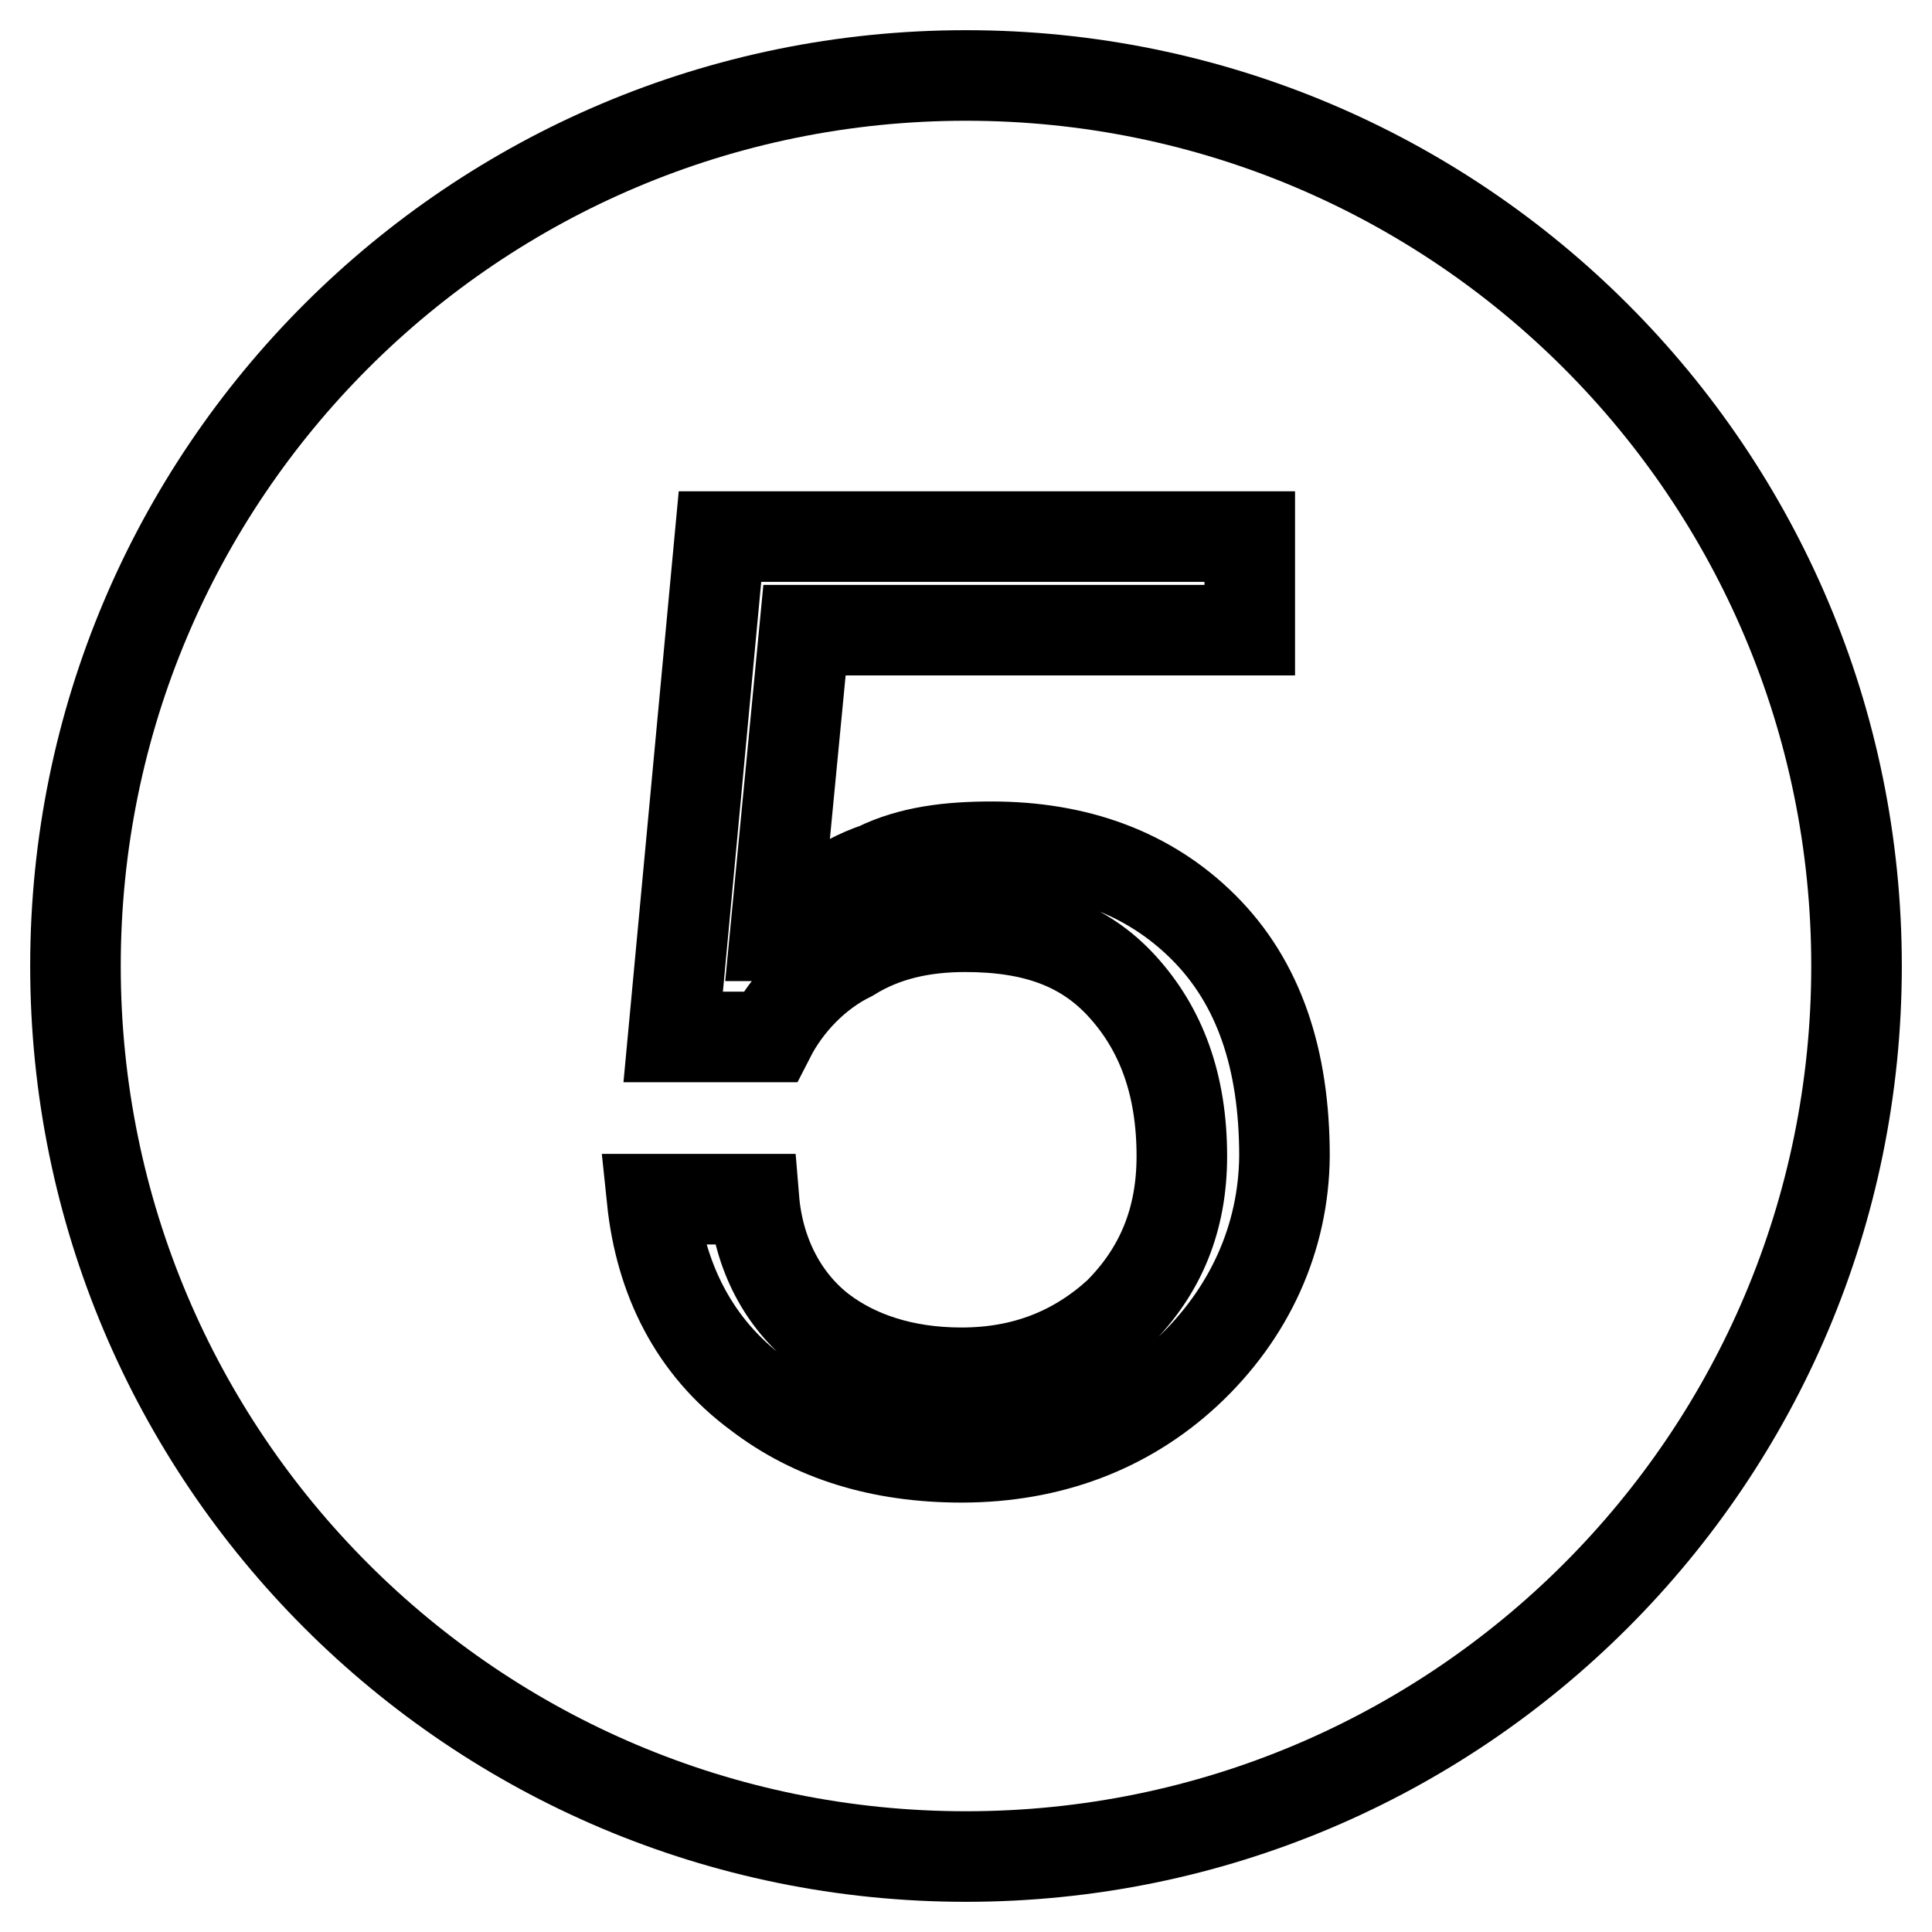
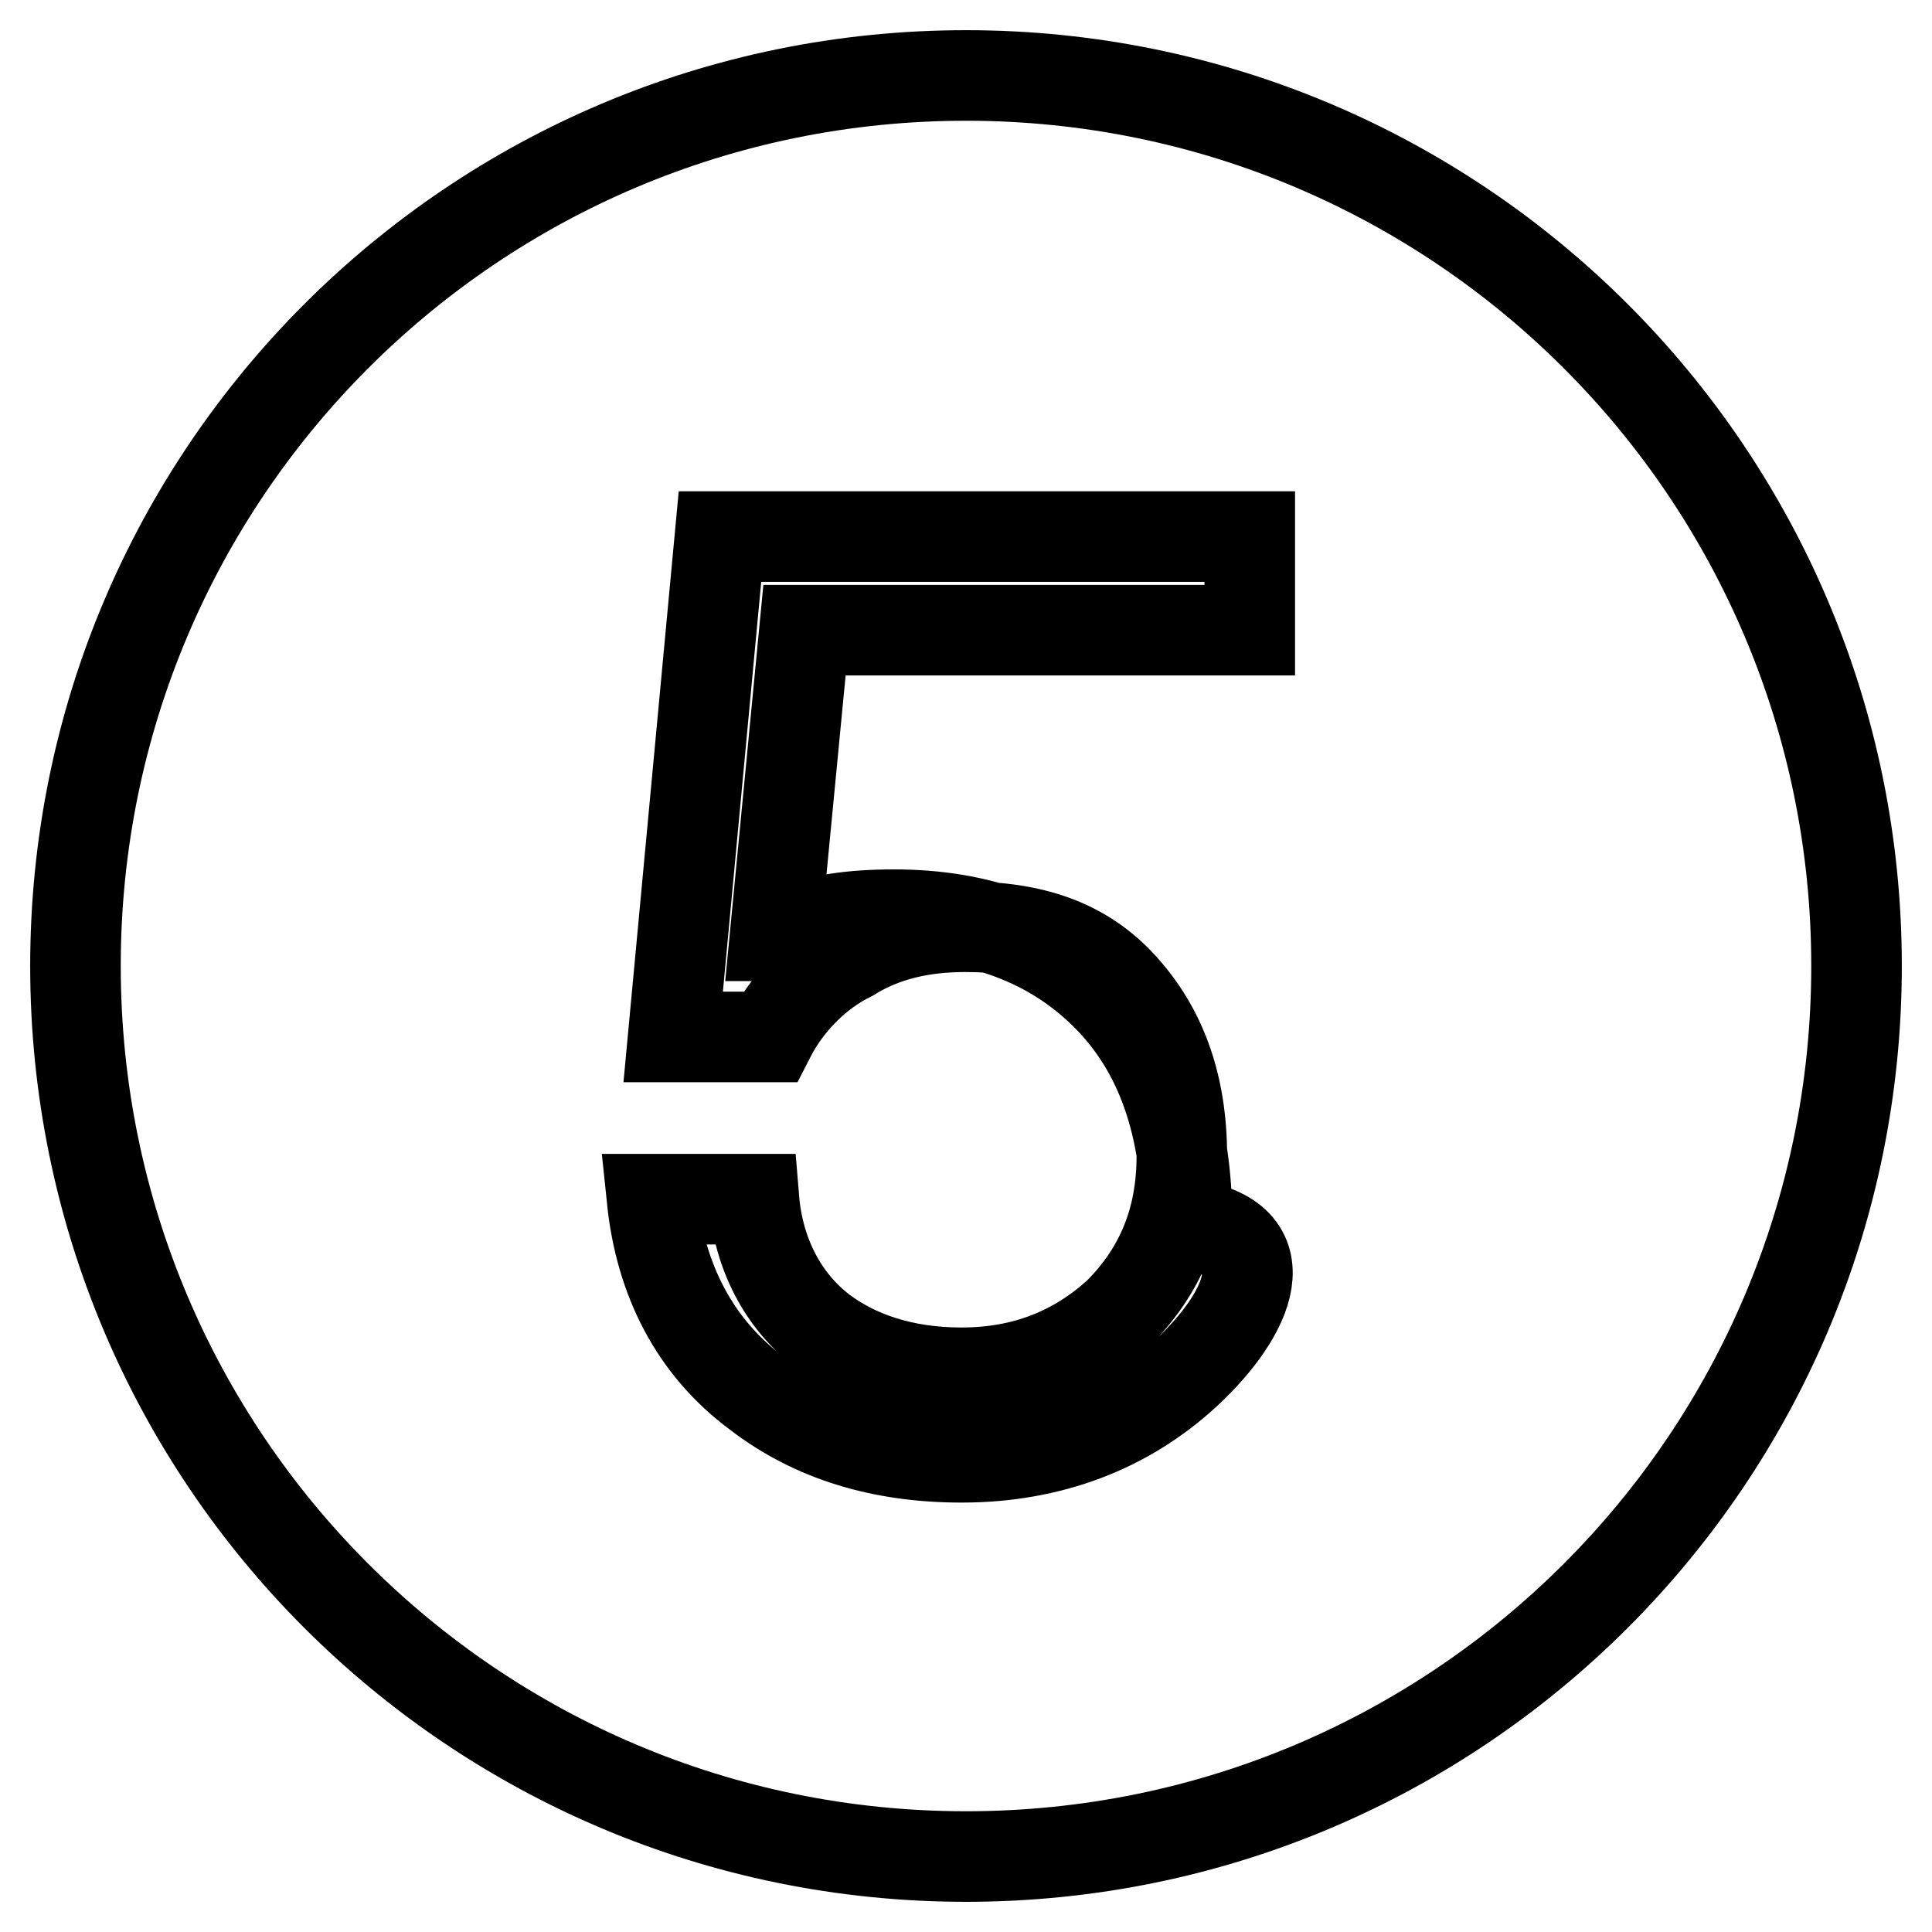
<svg xmlns="http://www.w3.org/2000/svg" version="1.1" x="0px" y="0px" viewBox="0 0 256 256" enable-background="new 0 0 256 256" xml:space="preserve">
  <g>
-     <path stroke-width="12" fill-opacity="0" stroke="#000000" d="M128,10C62.8,10,10,62.8,10,128c0,65.2,52.8,118,118,118c65.2,0,118-52.8,118-118C246,62.8,193.2,10,128,10 z M157.2,181.9c-7.9,7.3-18,11.2-29.8,11.2c-10.7,0-19.7-2.8-27-8.4c-8.4-6.2-12.9-15.2-14-25.8h13.5c0.6,7.3,3.9,13.5,9,17.4 c4.5,3.4,10.7,5.6,18.5,5.6c8.4,0,15.2-2.8,20.8-7.9c5.6-5.6,8.4-12.4,8.4-20.8c0-9.6-2.8-16.9-7.9-22.5 c-5.1-5.6-11.8-7.9-20.8-7.9c-5.6,0-10.7,1.1-15.2,3.9c-4.5,2.2-8.4,6.2-10.7,10.7H89.2l6.2-66.3h70.2v12.4h-59l-3.9,40.5h0.6 c3.4-3.9,7.9-7.3,12.9-9c4.5-2.2,9.6-2.8,15.2-2.8c11.2,0,20.8,3.4,28.1,10.7c7.3,7.3,10.7,17.4,10.7,30.3 C170.1,164,165.6,174.1,157.2,181.9L157.2,181.9z" />
+     <path stroke-width="12" fill-opacity="0" stroke="#000000" d="M128,10C62.8,10,10,62.8,10,128c0,65.2,52.8,118,118,118c65.2,0,118-52.8,118-118C246,62.8,193.2,10,128,10 z M157.2,181.9c-7.9,7.3-18,11.2-29.8,11.2c-10.7,0-19.7-2.8-27-8.4c-8.4-6.2-12.9-15.2-14-25.8h13.5c0.6,7.3,3.9,13.5,9,17.4 c4.5,3.4,10.7,5.6,18.5,5.6c8.4,0,15.2-2.8,20.8-7.9c5.6-5.6,8.4-12.4,8.4-20.8c0-9.6-2.8-16.9-7.9-22.5 c-5.1-5.6-11.8-7.9-20.8-7.9c-5.6,0-10.7,1.1-15.2,3.9c-4.5,2.2-8.4,6.2-10.7,10.7H89.2l6.2-66.3h70.2v12.4h-59l-3.9,40.5h0.6 c4.5-2.2,9.6-2.8,15.2-2.8c11.2,0,20.8,3.4,28.1,10.7c7.3,7.3,10.7,17.4,10.7,30.3 C170.1,164,165.6,174.1,157.2,181.9L157.2,181.9z" />
  </g>
</svg>